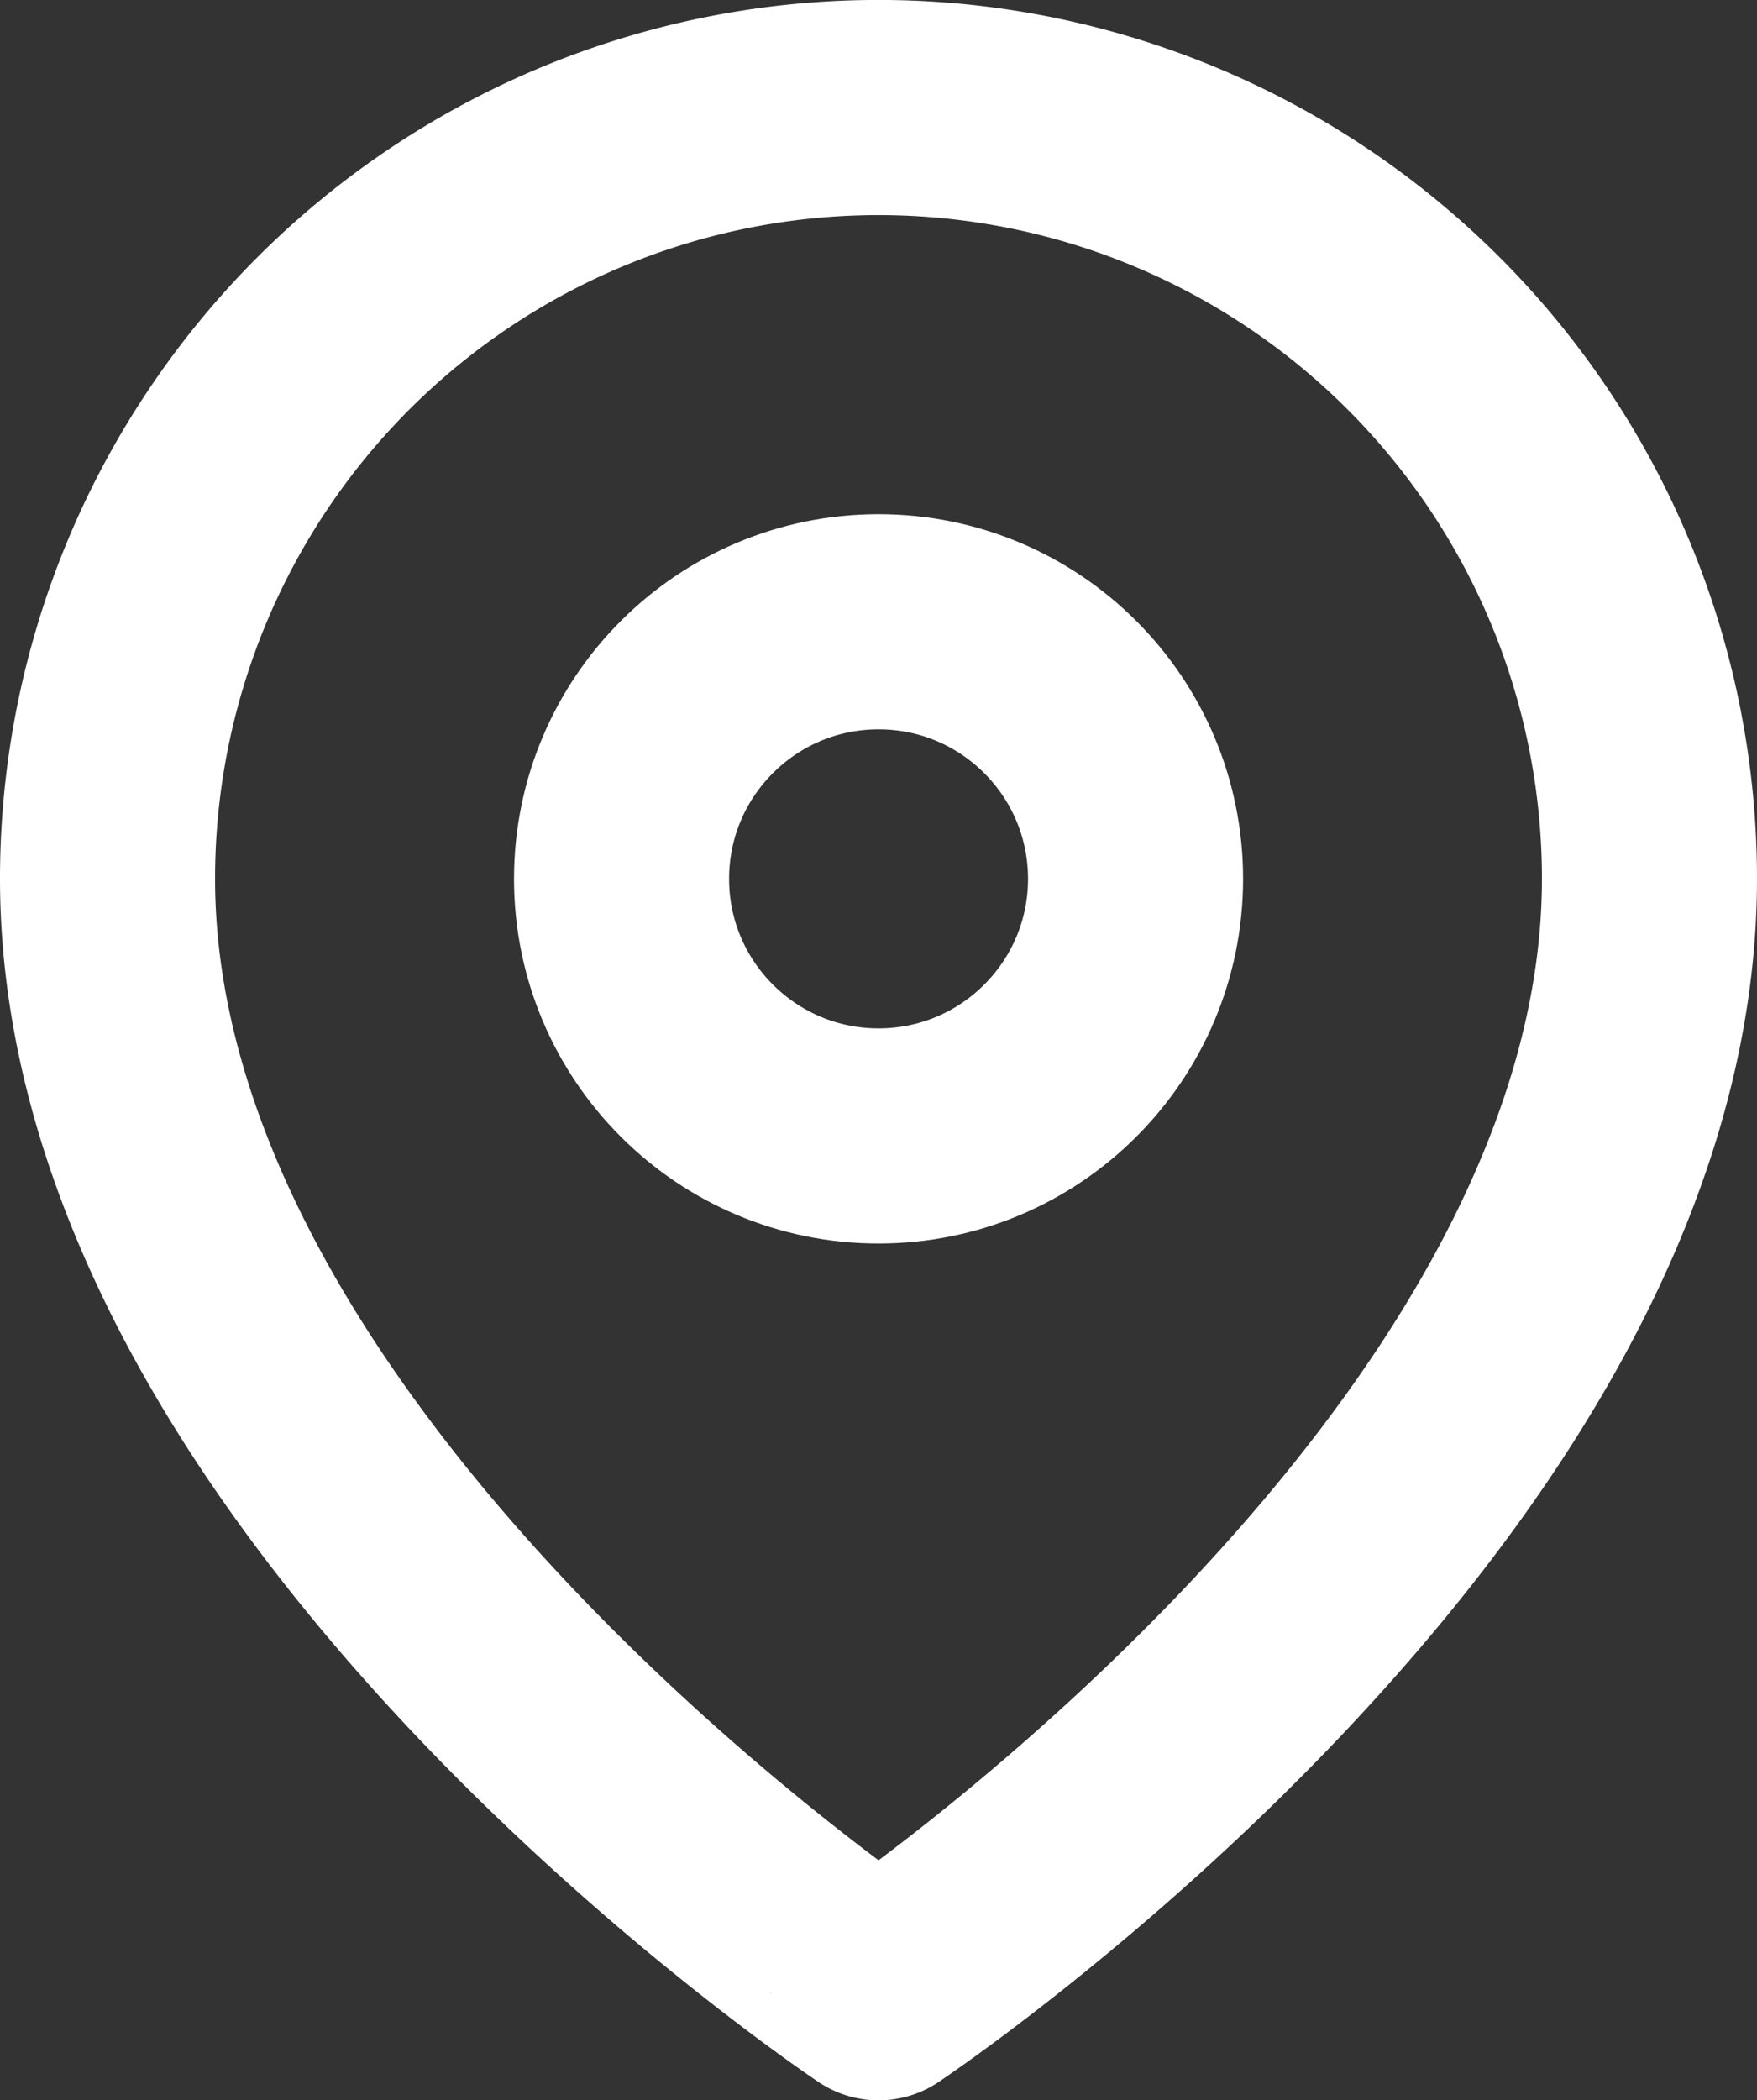
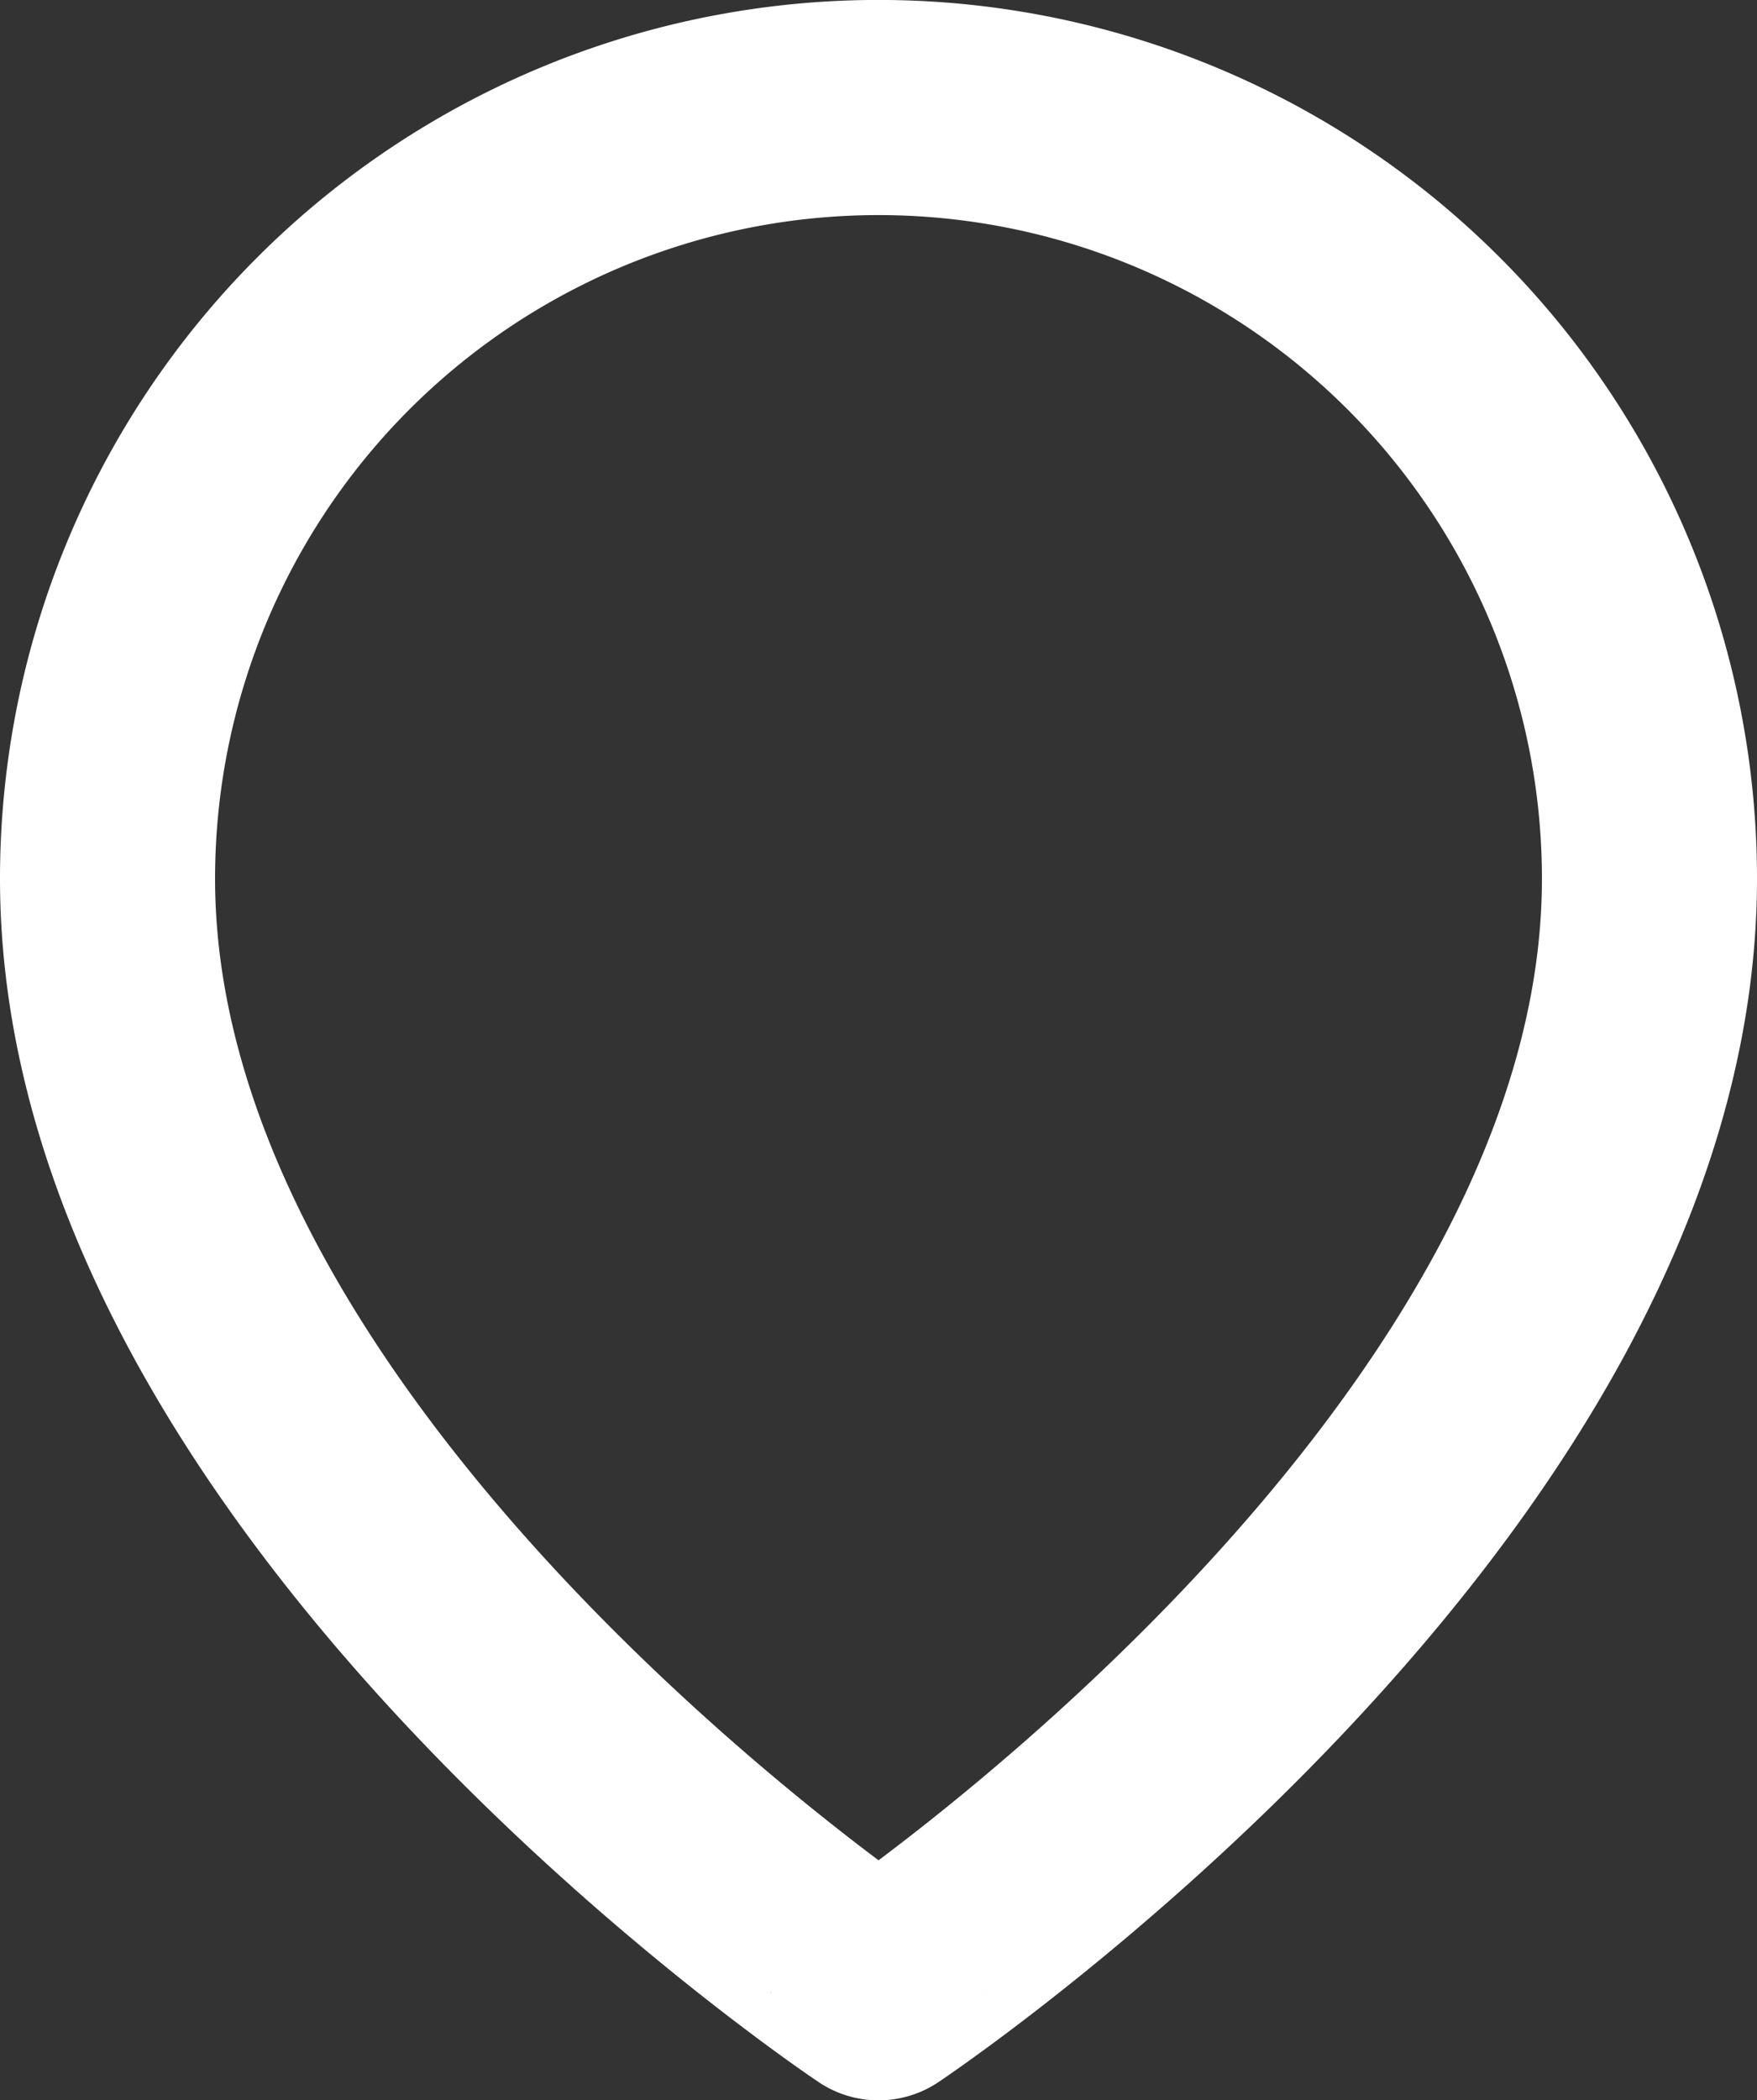
<svg xmlns="http://www.w3.org/2000/svg" width="16.339" height="19.525" viewBox="0 0 16.339 19.525">
  <rect x="0" y="0" width="16.339" height="19.525" fill="#333333" stroke="none" />
  <g id="map-pin" transform="translate(1 1)">
    <path id="Trazado_425" data-name="Trazado 425" d="M17.339,8.169c0,5.576-7.169,10.356-7.169,10.356S3,13.745,3,8.169a7.169,7.169,0,0,1,14.339,0Z" transform="translate(-3 -1)" fill="none" stroke="#fff" stroke-linecap="round" stroke-linejoin="round" stroke-width="2" />
-     <ellipse id="Elipse_33" data-name="Elipse 33" cx="2.39" cy="2.39" rx="2.39" ry="2.39" transform="translate(4.78 4.78)" fill="none" stroke="#fff" stroke-linecap="round" stroke-linejoin="round" stroke-width="2" />
  </g>
</svg>